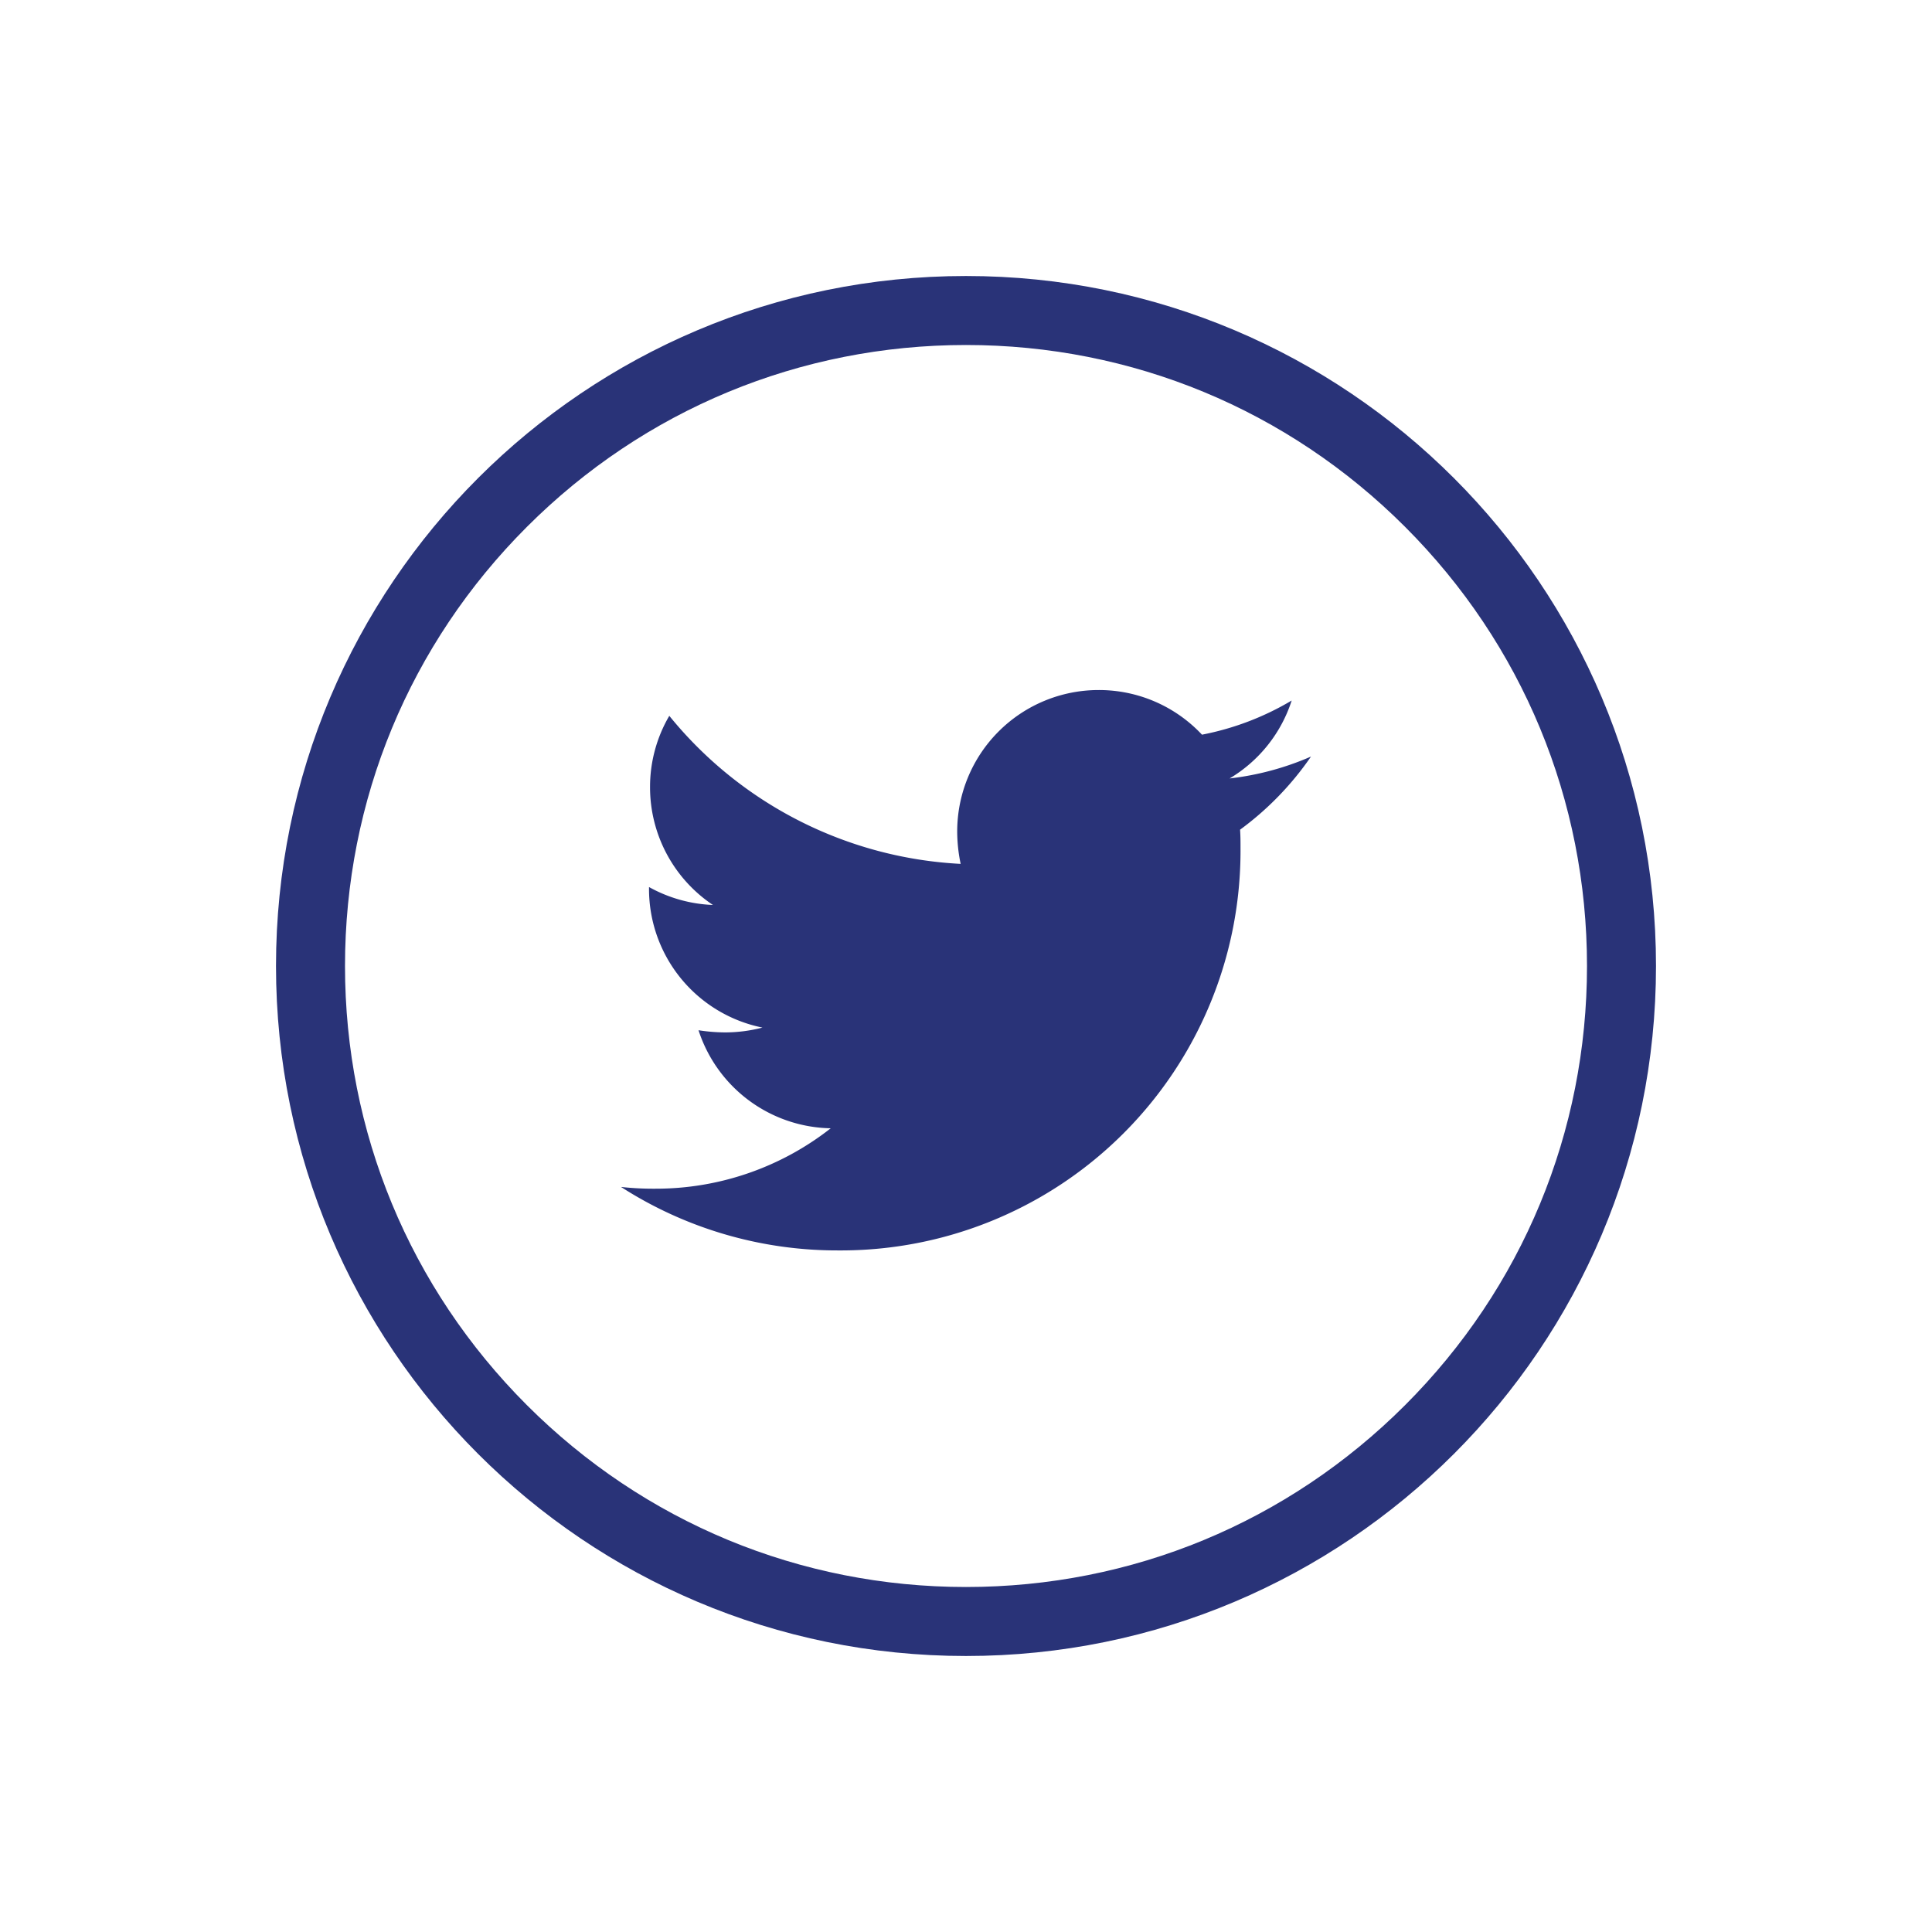
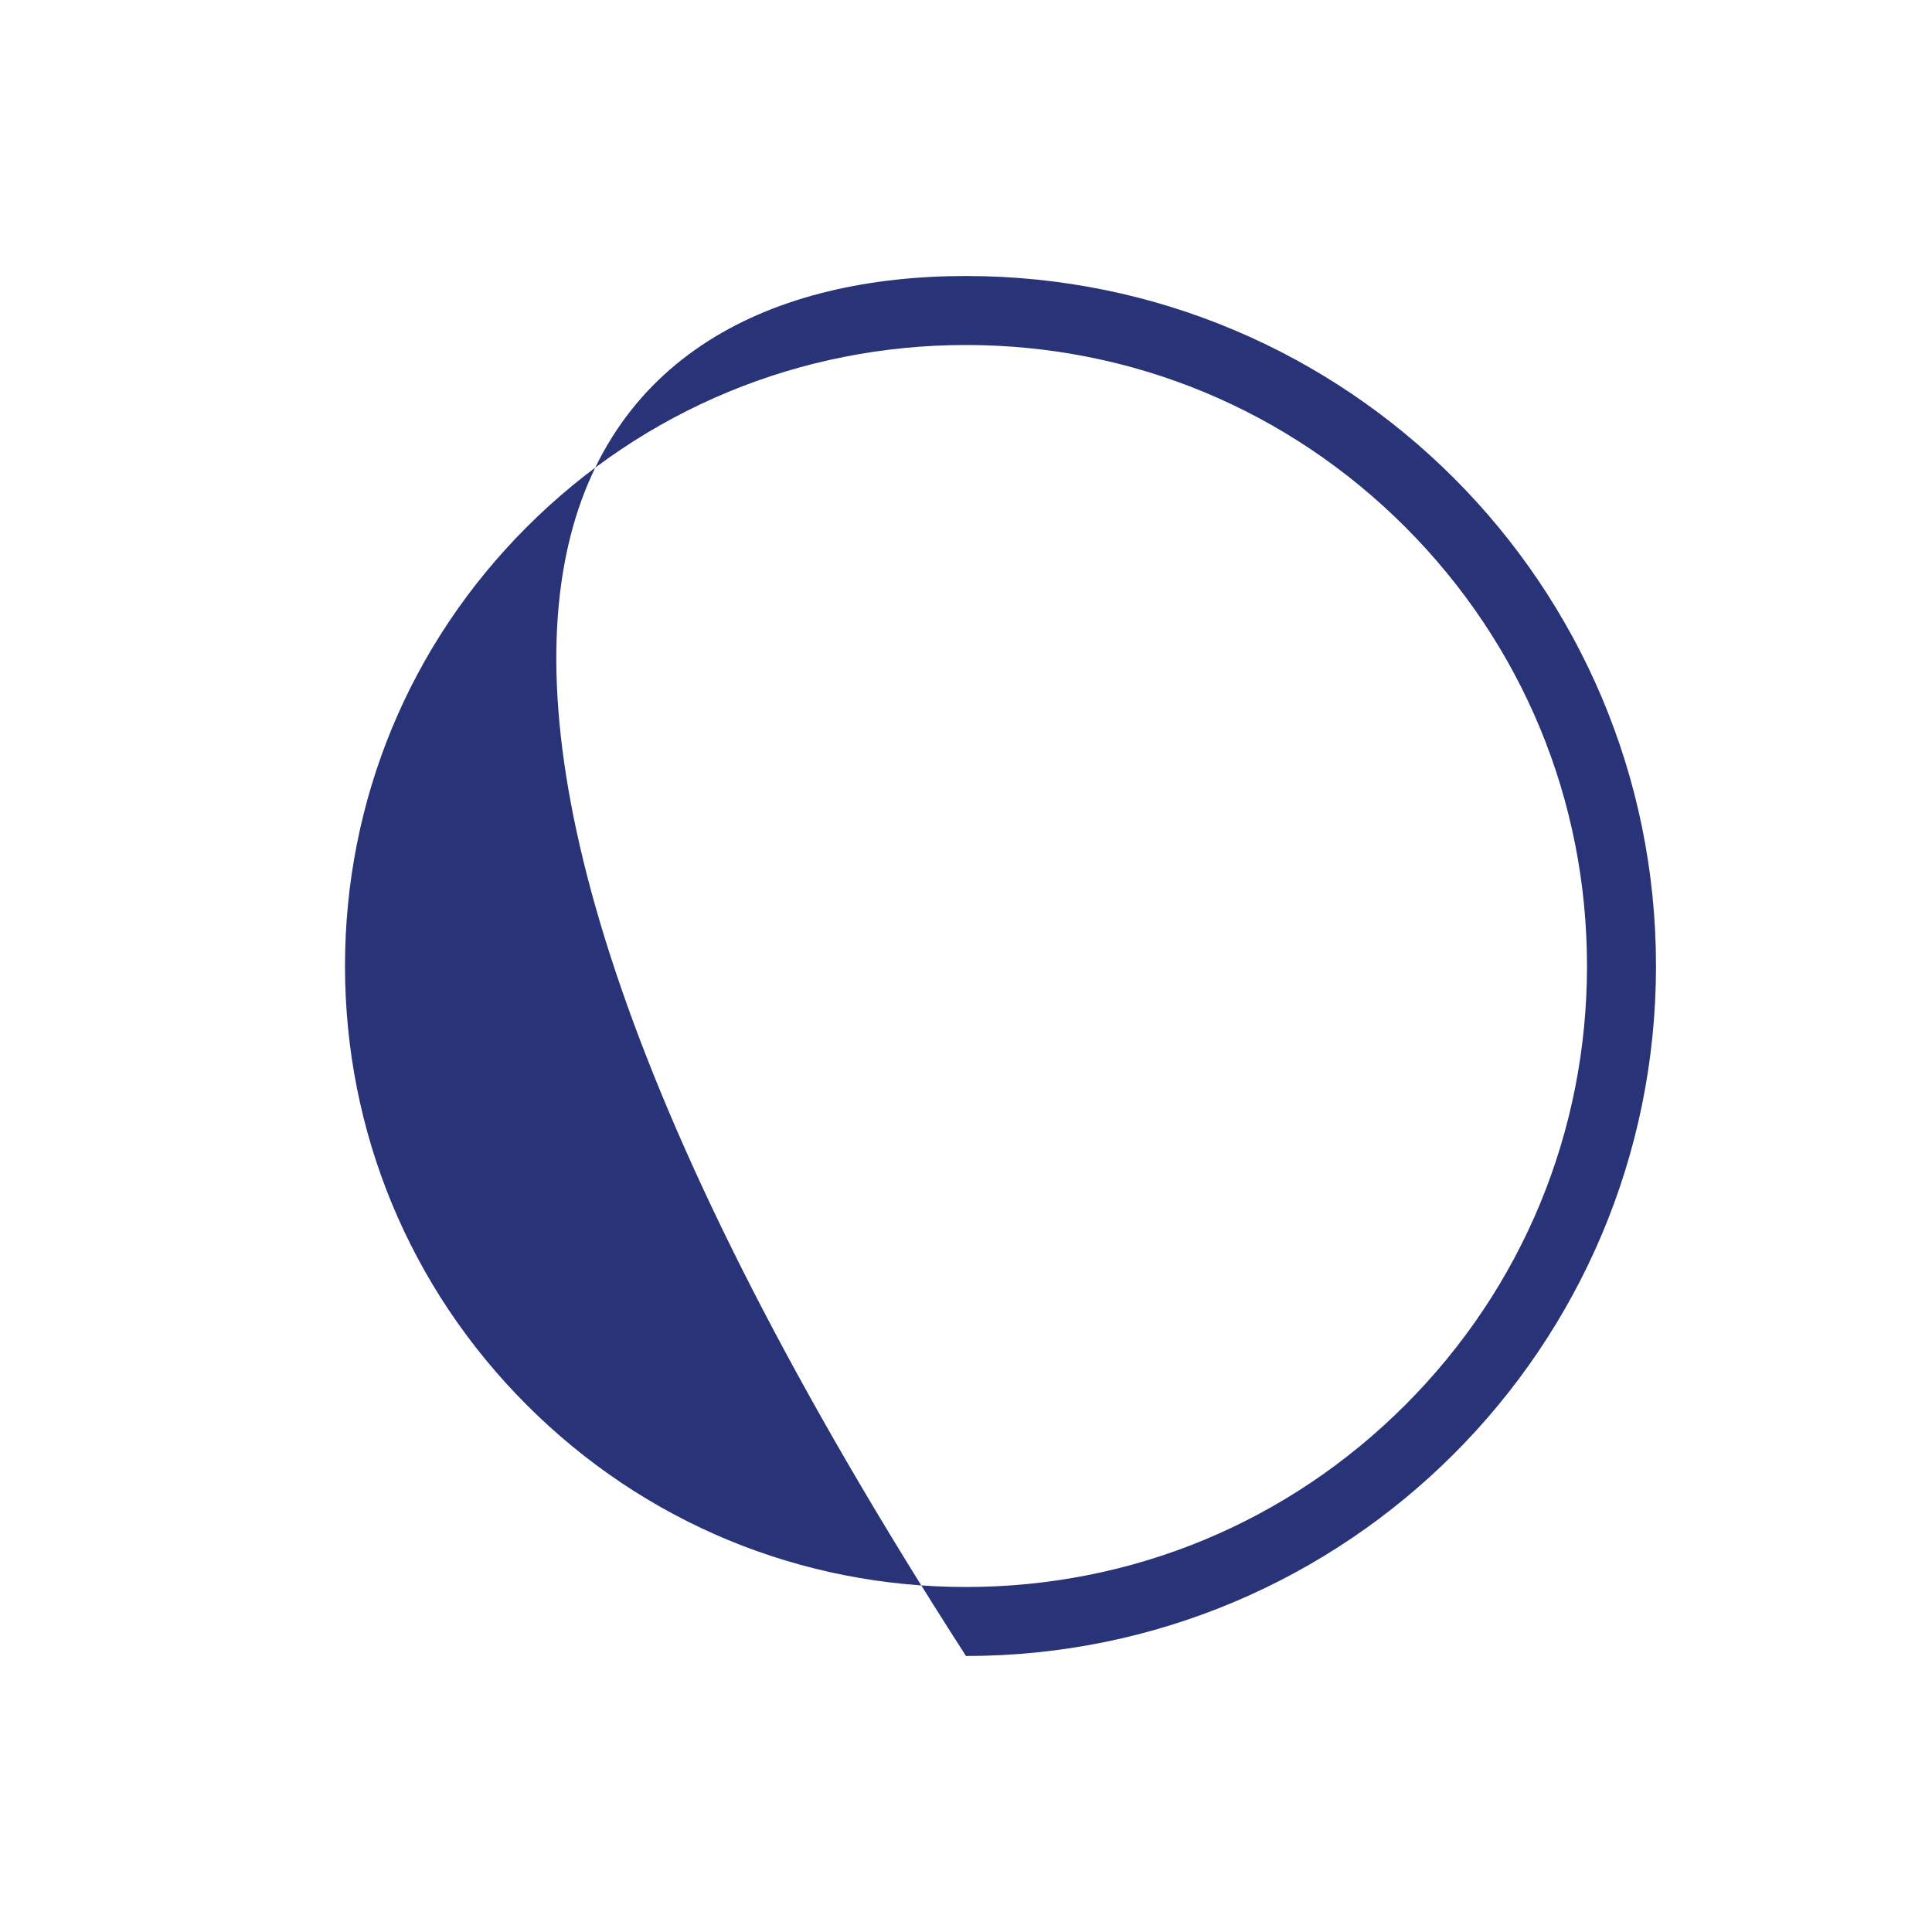
<svg xmlns="http://www.w3.org/2000/svg" width="56" height="56" viewBox="0 0 56 56">
  <g transform="translate(-128 -2290)">
    <g transform="translate(136 2298)">
      <g transform="translate(0 0)" fill="none">
-         <path d="M20,0A20,20,0,1,1,0,20,20,20,0,0,1,20,0Z" stroke="none" />
-         <path d="M 20 2 C 15.192 2 10.672 3.872 7.272 7.272 C 3.872 10.672 2 15.192 2 20 C 2 24.808 3.872 29.328 7.272 32.728 C 10.672 36.128 15.192 38 20 38 C 24.808 38 29.328 36.128 32.728 32.728 C 36.128 29.328 38 24.808 38 20 C 38 15.192 36.128 10.672 32.728 7.272 C 29.328 3.872 24.808 2 20 2 M 20 0 C 31.046 0 40 8.954 40 20 C 40 31.046 31.046 40 20 40 C 8.954 40 0 31.046 0 20 C 0 8.954 8.954 0 20 0 Z" stroke="none" fill="#293378" />
+         <path d="M 20 2 C 15.192 2 10.672 3.872 7.272 7.272 C 3.872 10.672 2 15.192 2 20 C 2 24.808 3.872 29.328 7.272 32.728 C 10.672 36.128 15.192 38 20 38 C 24.808 38 29.328 36.128 32.728 32.728 C 36.128 29.328 38 24.808 38 20 C 38 15.192 36.128 10.672 32.728 7.272 C 29.328 3.872 24.808 2 20 2 M 20 0 C 31.046 0 40 8.954 40 20 C 40 31.046 31.046 40 20 40 C 0 8.954 8.954 0 20 0 Z" stroke="none" fill="#293378" />
      </g>
-       <path d="M17.944-17.822A8.811,8.811,0,0,0,20-19.942a8.218,8.218,0,0,1-2.36.635,4.088,4.088,0,0,0,1.8-2.259,8.07,8.07,0,0,1-2.6.99,4.089,4.089,0,0,0-2.995-1.294,4.1,4.1,0,0,0-4.1,4.1,4.627,4.627,0,0,0,.1.939A11.651,11.651,0,0,1,1.4-21.122a4.068,4.068,0,0,0-.558,2.069A4.1,4.1,0,0,0,2.665-15.64a4.128,4.128,0,0,1-1.853-.52v.051A4.1,4.1,0,0,0,4.1-12.086a4.334,4.334,0,0,1-1.079.14,5.166,5.166,0,0,1-.774-.063A4.106,4.106,0,0,0,6.079-9.167,8.209,8.209,0,0,1,.99-7.416,8.483,8.483,0,0,1,0-7.467a11.583,11.583,0,0,0,6.294,1.84A11.583,11.583,0,0,0,17.957-17.289C17.957-17.467,17.957-17.645,17.944-17.822Z" transform="translate(10 33.871)" fill="#293378" />
    </g>
  </g>
</svg>